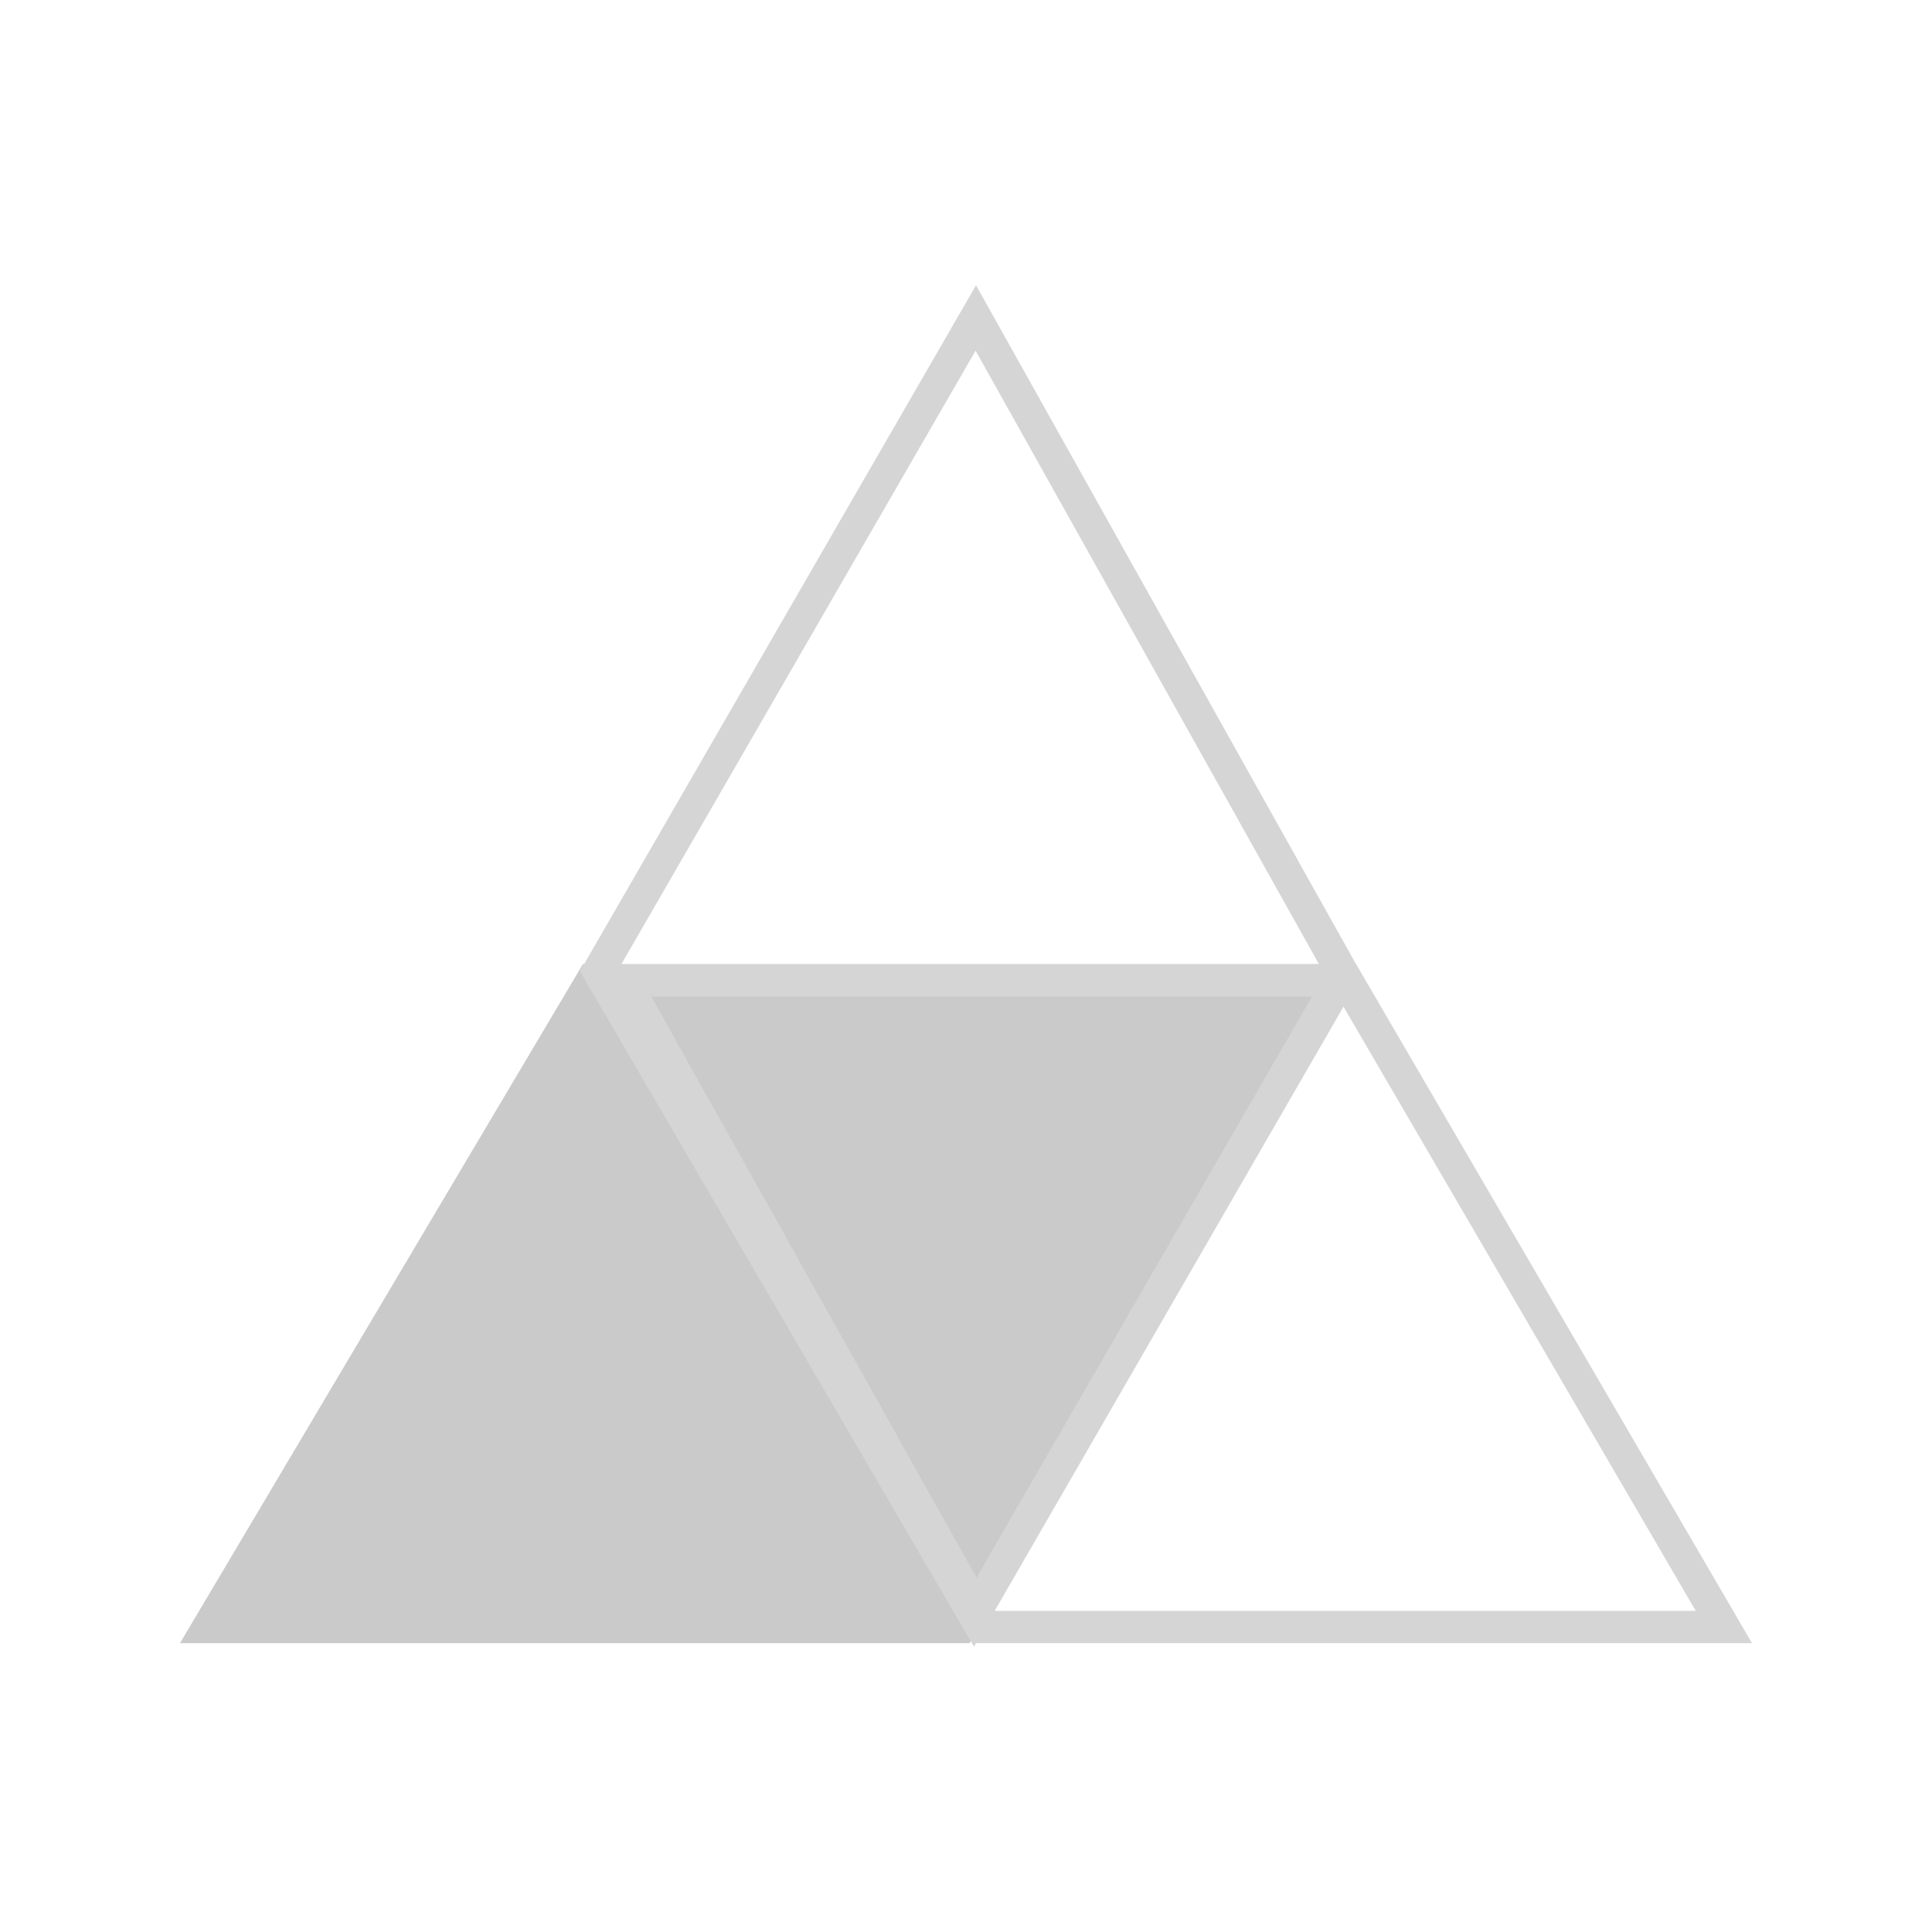
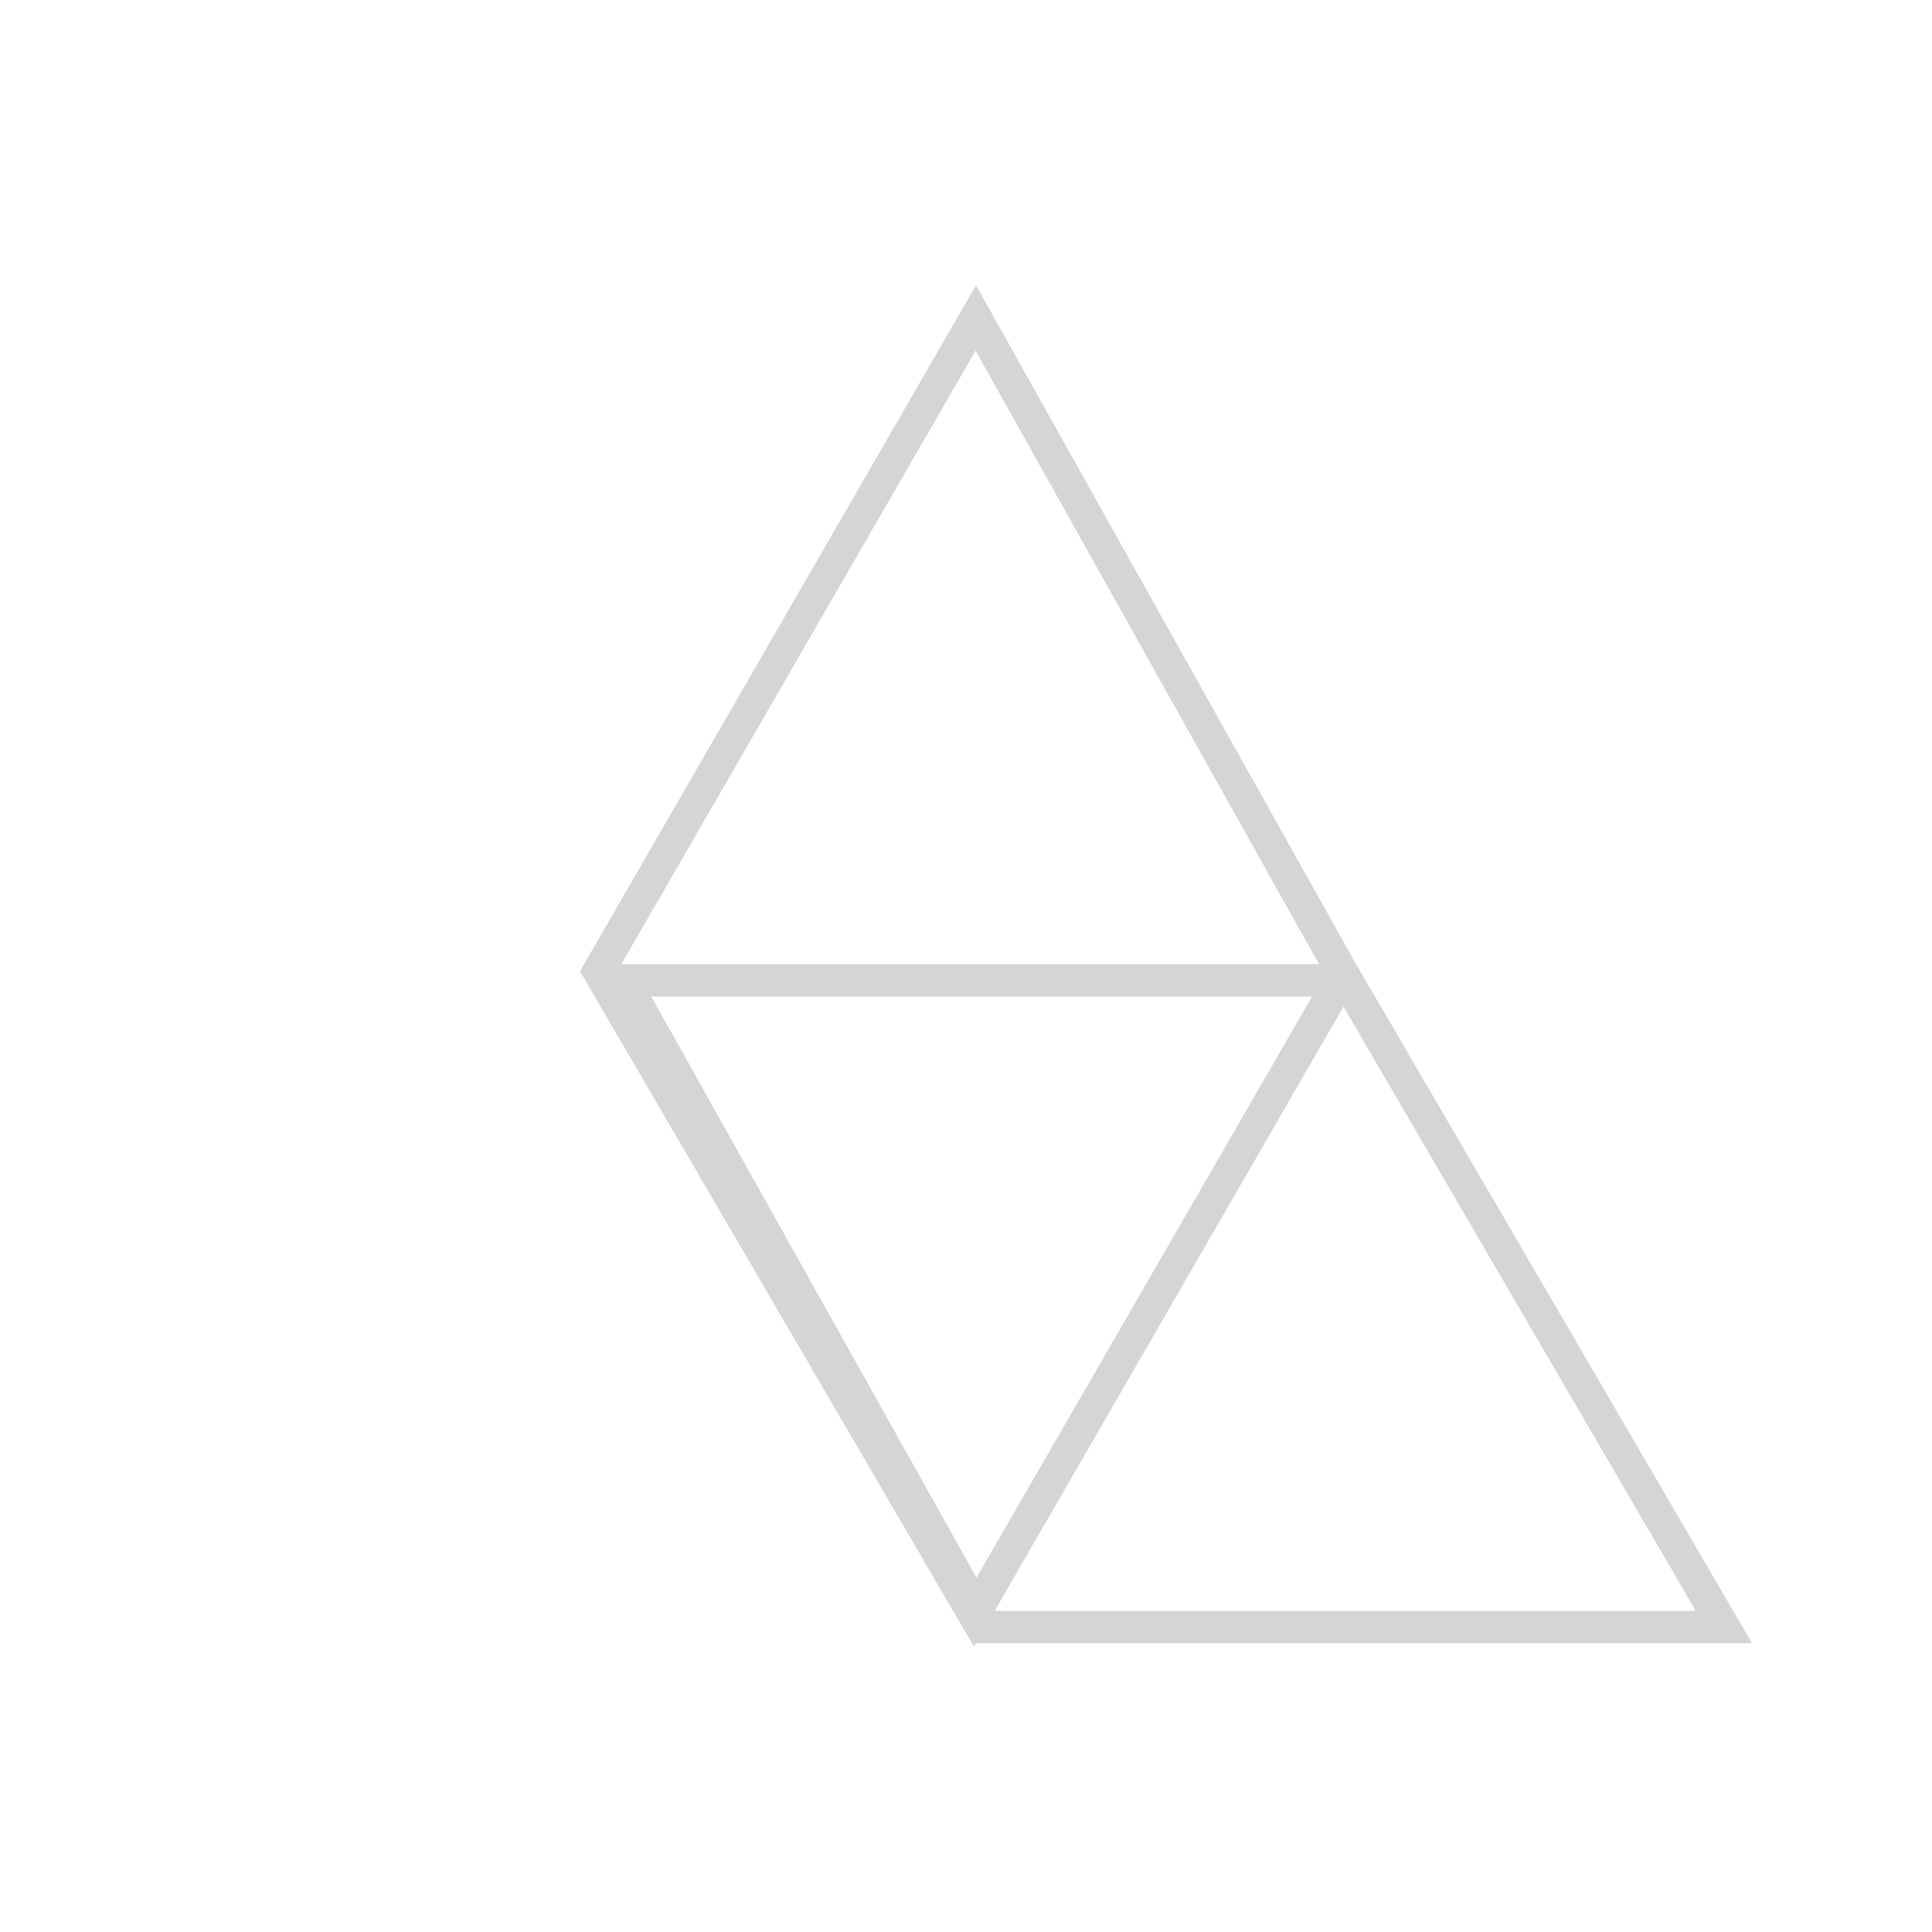
<svg xmlns="http://www.w3.org/2000/svg" width="150" height="150" viewBox="0 0 150 150" fill="none">
-   <path d="M45.25 74.862L13.974 127.576H75.275L105.3 74.862H45.25Z" fill="#CACACA" />
  <path d="M104.297 75.669L75.613 125.352L46.479 75.405L75.761 24.687L104.297 75.669Z" stroke="#D5D5D5" stroke-width="2.51" />
  <path d="M104.571 76.117H48.424L76.523 126.321H133.841L104.571 76.117Z" stroke="#D5D5D5" stroke-width="2.51" />
</svg>